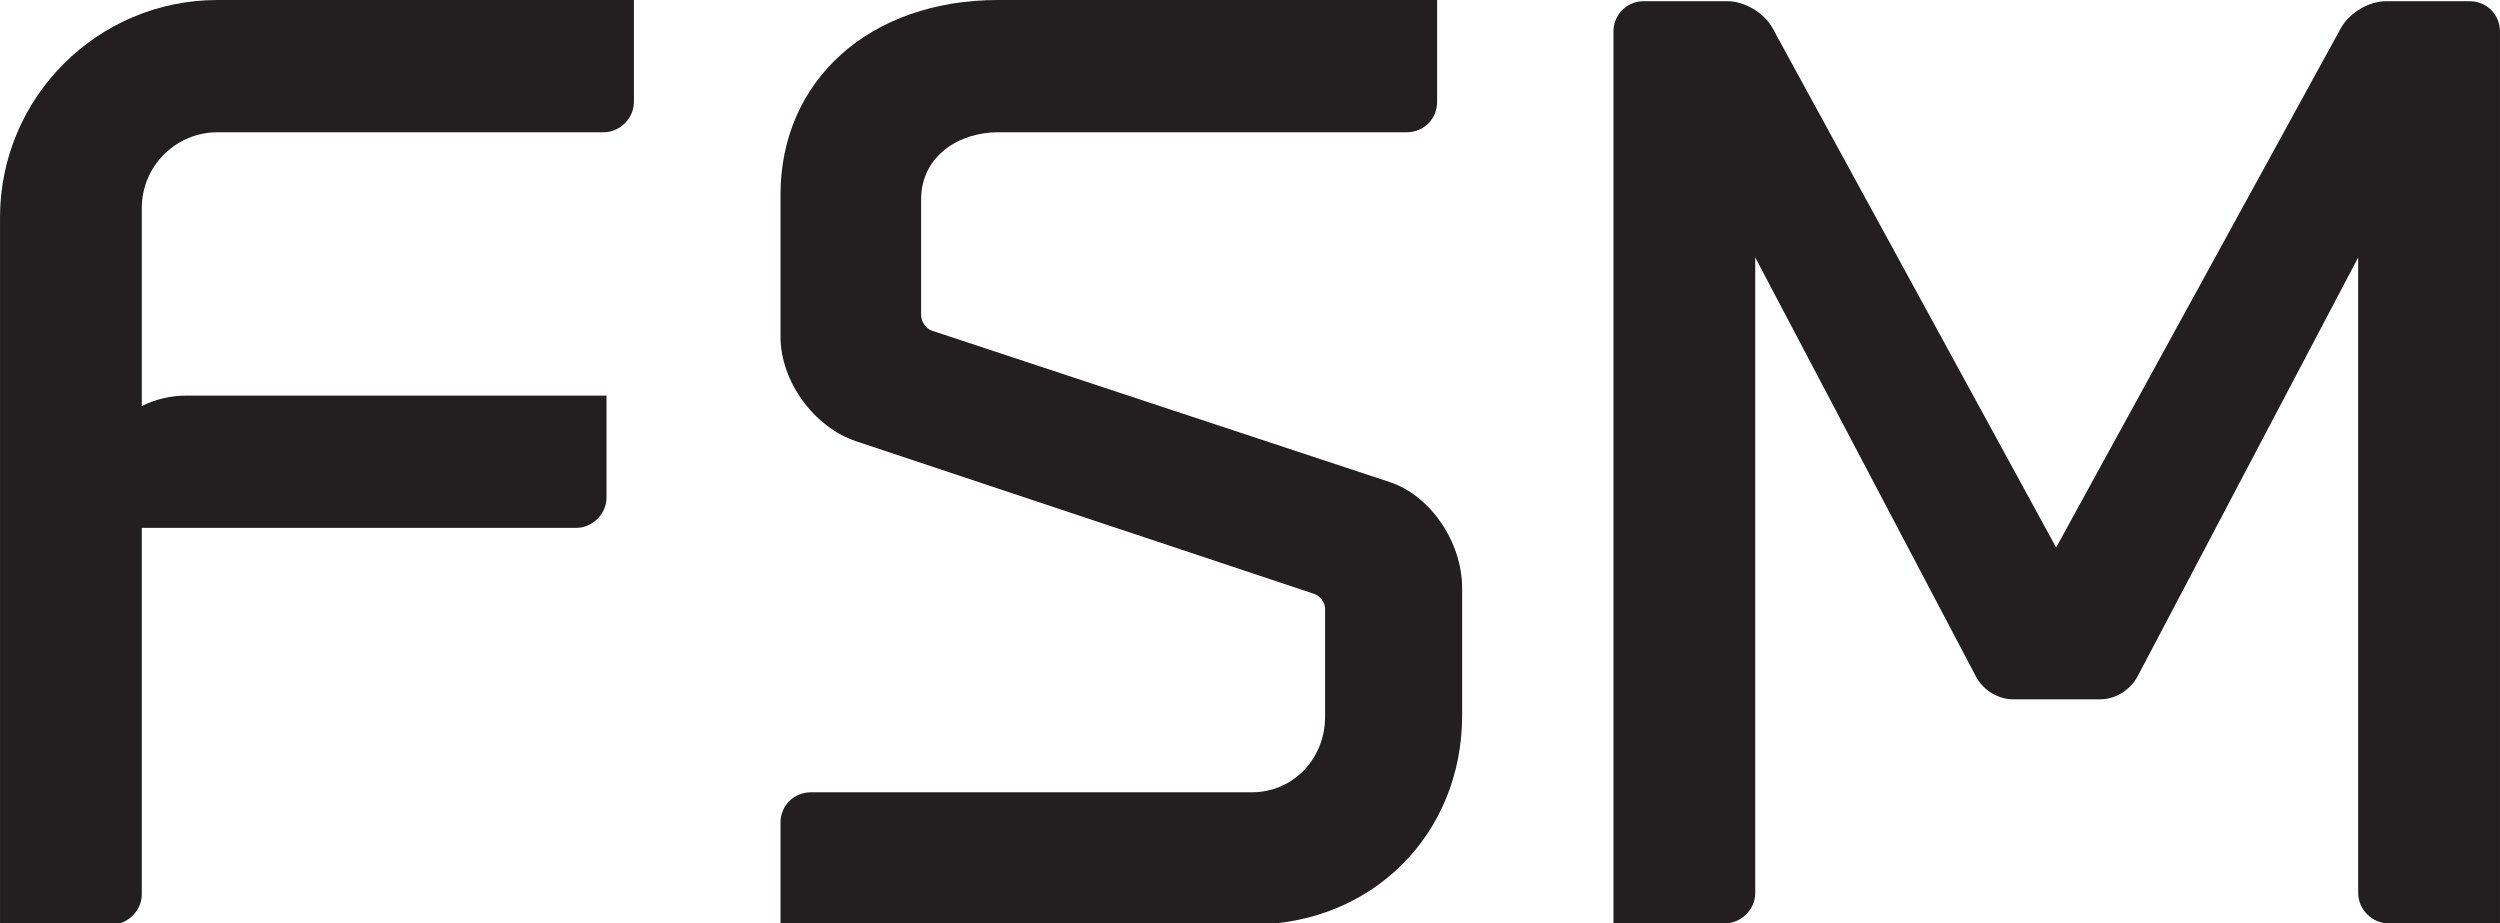
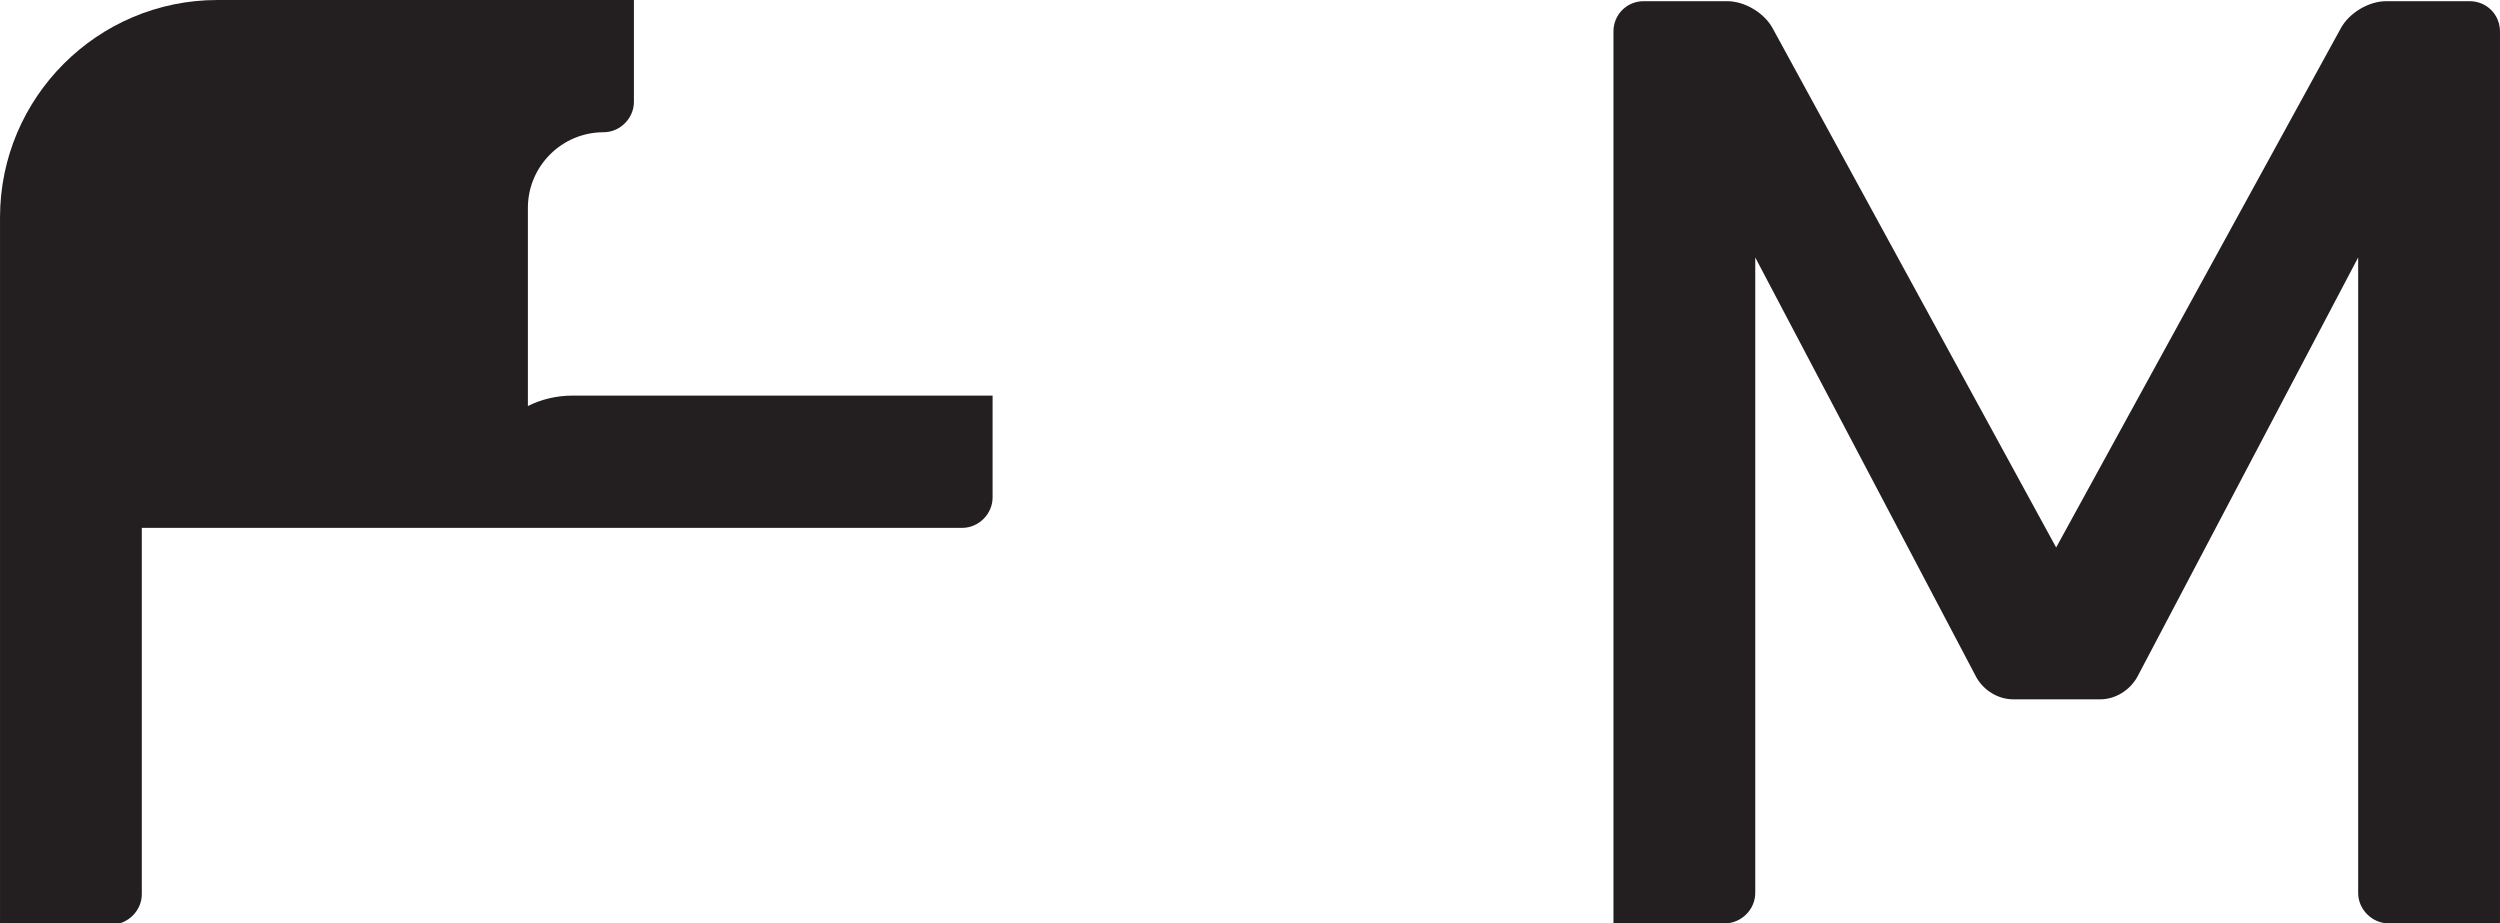
<svg xmlns="http://www.w3.org/2000/svg" version="1.1" id="Layer_1" x="0px" y="0px" width="503.514px" height="185.97px" viewBox="0 0 503.514 185.97" enable-background="new 0 0 503.514 185.97" xml:space="preserve">
  <g>
    <g>
      <g>
-         <path fill="#231F20" d="M22.439,186.212H0.002V43.797C0.002,19.648,19.646,0,43.799,0h83.875v20.52     c0,3.316-2.801,6.117-6.117,6.117H43.799c-8.402,0-15.238,6.836-15.238,15.242v39.902c2.664-1.352,5.785-2.105,9-2.105h84.594     v20.52c0,3.316-2.801,6.121-6.117,6.121H28.561v73.774C28.561,183.407,25.756,186.212,22.439,186.212z" />
+         <path fill="#231F20" d="M22.439,186.212H0.002V43.797C0.002,19.648,19.646,0,43.799,0h83.875v20.52     c0,3.316-2.801,6.117-6.117,6.117c-8.402,0-15.238,6.836-15.238,15.242v39.902c2.664-1.352,5.785-2.105,9-2.105h84.594     v20.52c0,3.316-2.801,6.121-6.117,6.121H28.561v73.774C28.561,183.407,25.756,186.212,22.439,186.212z" />
      </g>
    </g>
    <g>
      <g>
-         <path fill="#231F20" d="M252.123,186.212h-94.926v-20.52c0-3.434,2.691-6.121,6.121-6.121h88.805     c8.277,0,14.758-6.691,14.758-15.246v-21.822c0-1.127-1.078-2.555-2.18-2.883l-92.25-30.737     c-8.555-2.852-15.254-12.113-15.254-21.086V39.238C157.197,16.133,175.209,0,200.998,0h88.445v20.52     c0,3.43-2.688,6.117-6.121,6.117h-82.324c-7.691,0-15.48,4.656-15.48,13.559v23.281c0,1.293,1.039,2.781,2.18,3.125     l92.246,30.504c8.156,2.719,14.539,12.086,14.539,21.321v25.66C294.482,168.103,276.271,186.212,252.123,186.212z" />
-       </g>
+         </g>
    </g>
    <g>
      <g>
        <path fill="#231F20" d="M503.512,185.97H481.07c-3.316,0-6.121-2.801-6.121-6.117V51.855l-44.5,84.509     c-1.578,2.762-4.484,4.484-7.457,4.484h-17.52c-2.977,0-5.883-1.727-7.402-4.395l-44.553-84.599v127.997     c0,3.316-2.801,6.117-6.121,6.117h-22.438V6.359c0-3.434,2.691-6.121,6.121-6.121h16.797c3.488,0,7.402,2.316,9.105,5.383     l57.139,104.645L471.48,5.637c1.719-3.086,5.629-5.398,9.109-5.398h16.801c3.434,0,6.121,2.688,6.121,6.121V185.97z" />
      </g>
    </g>
  </g>
</svg>